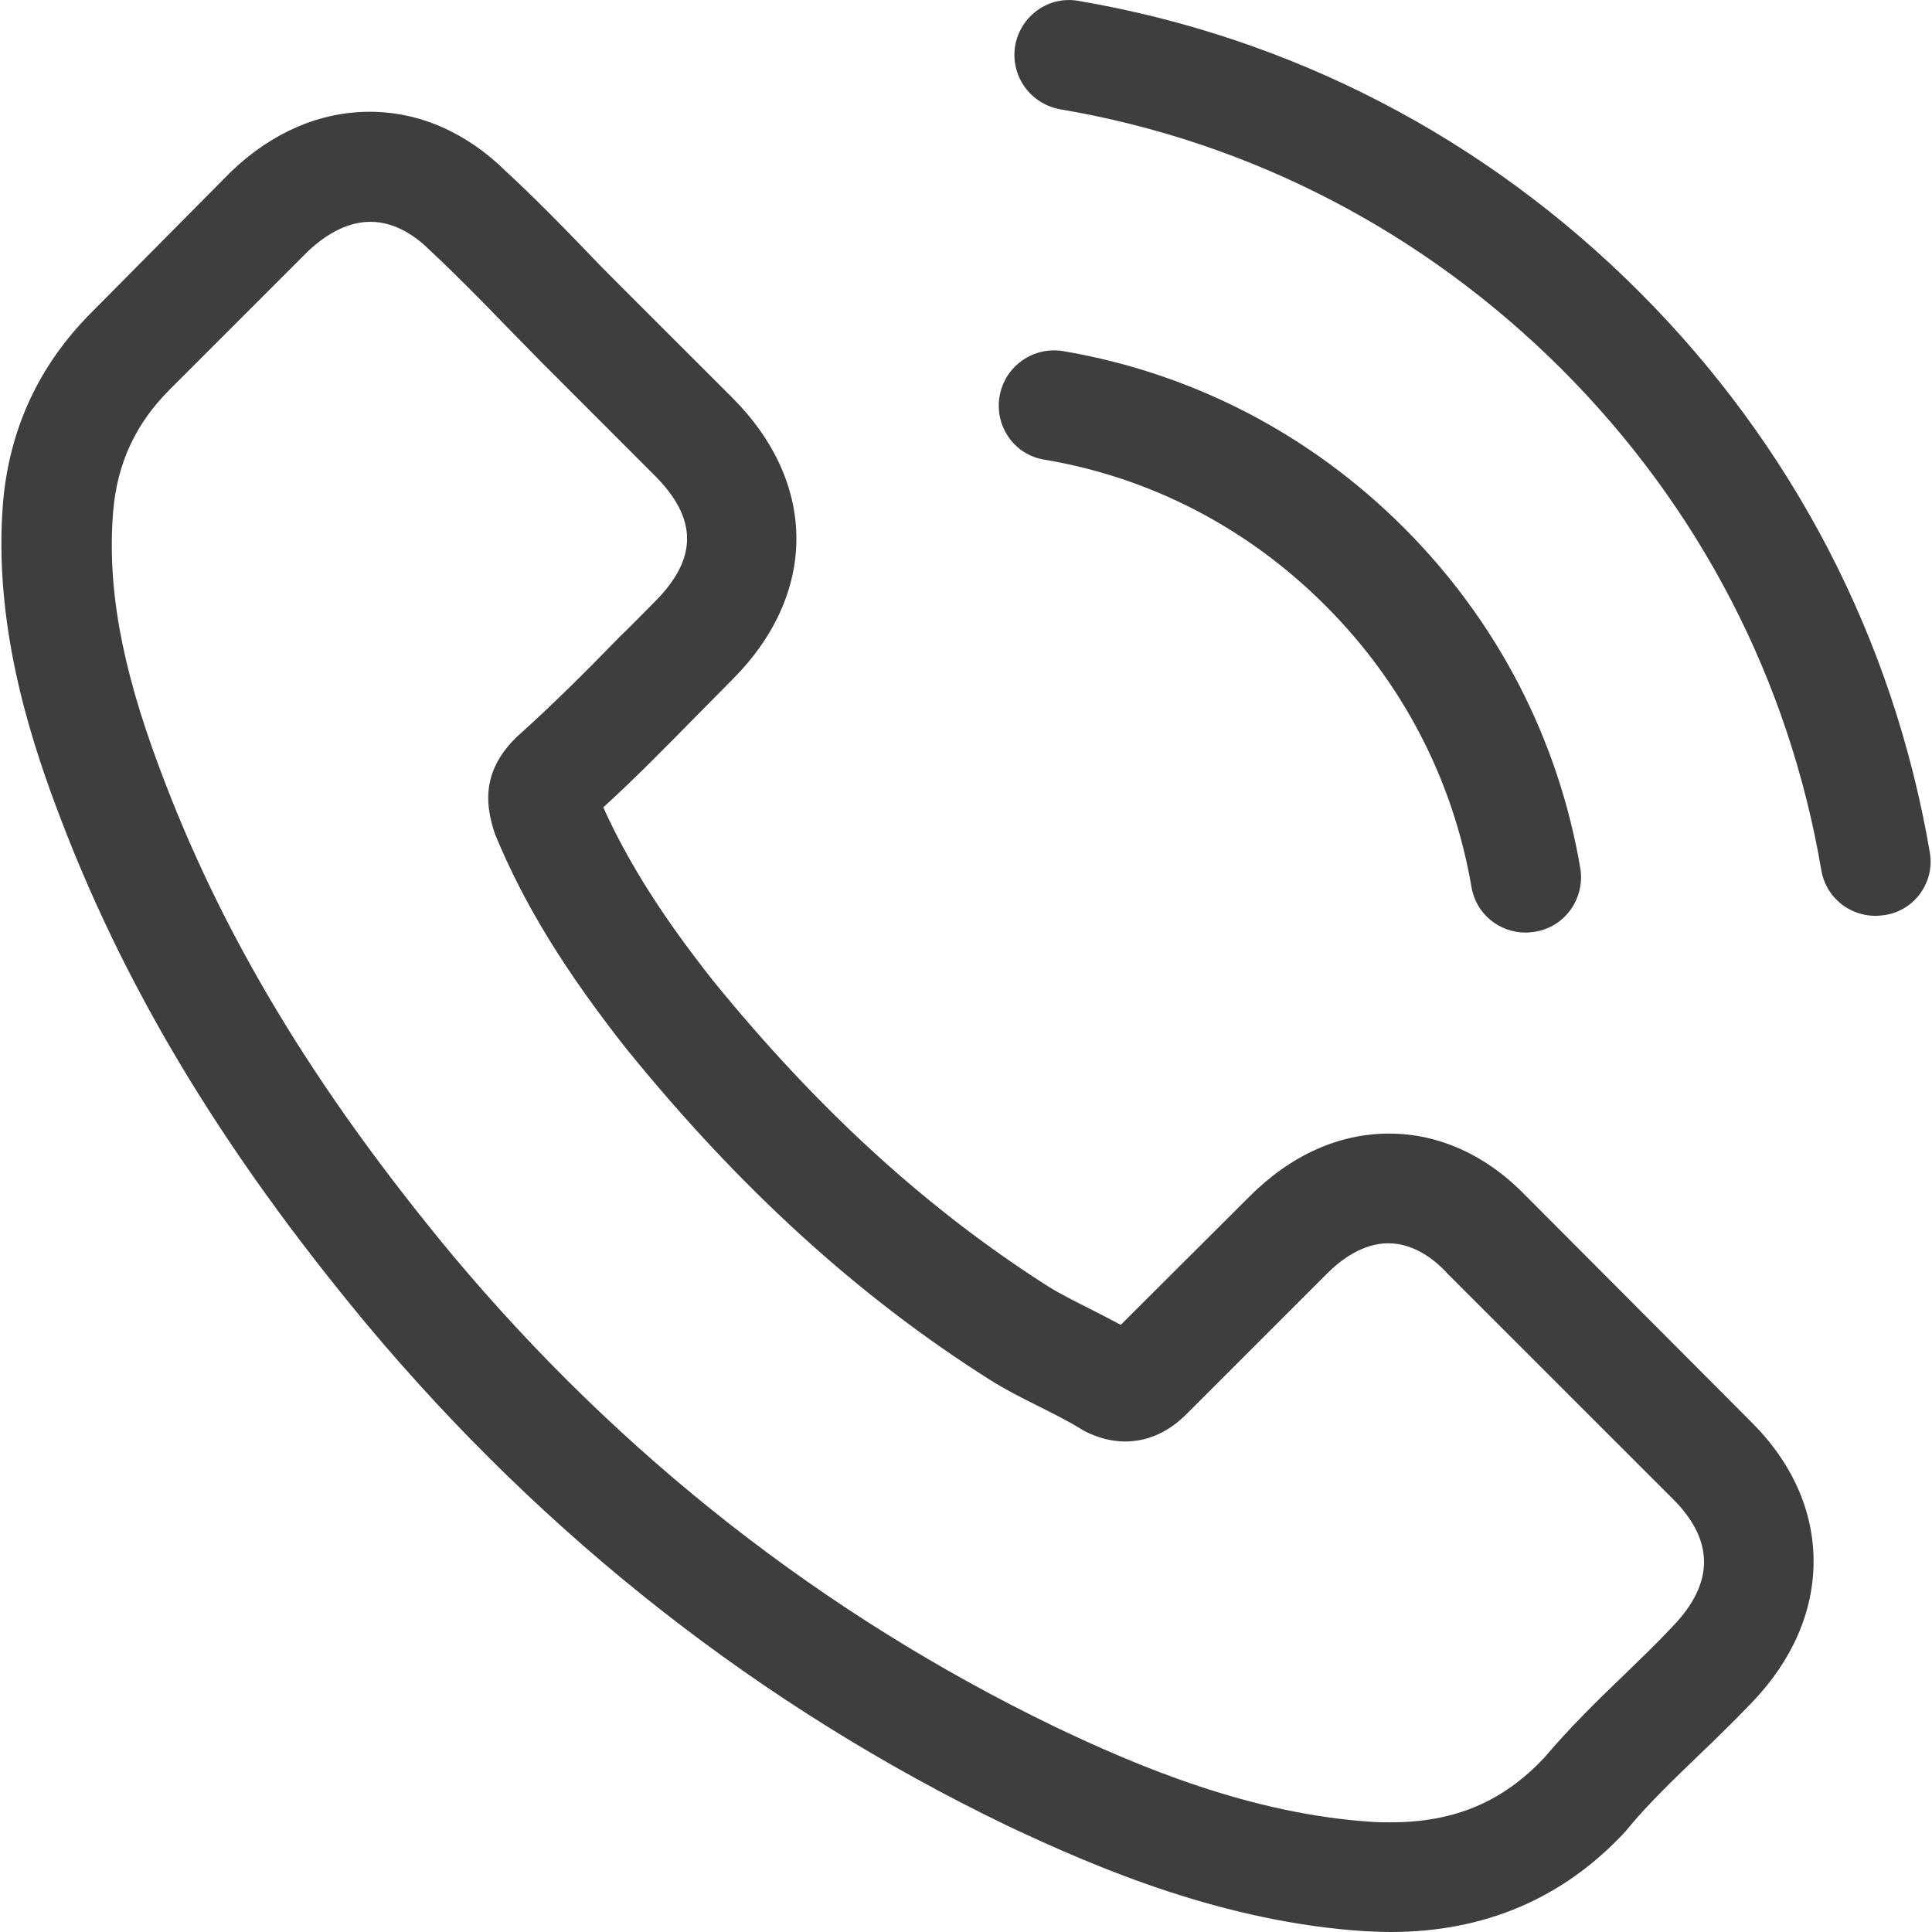
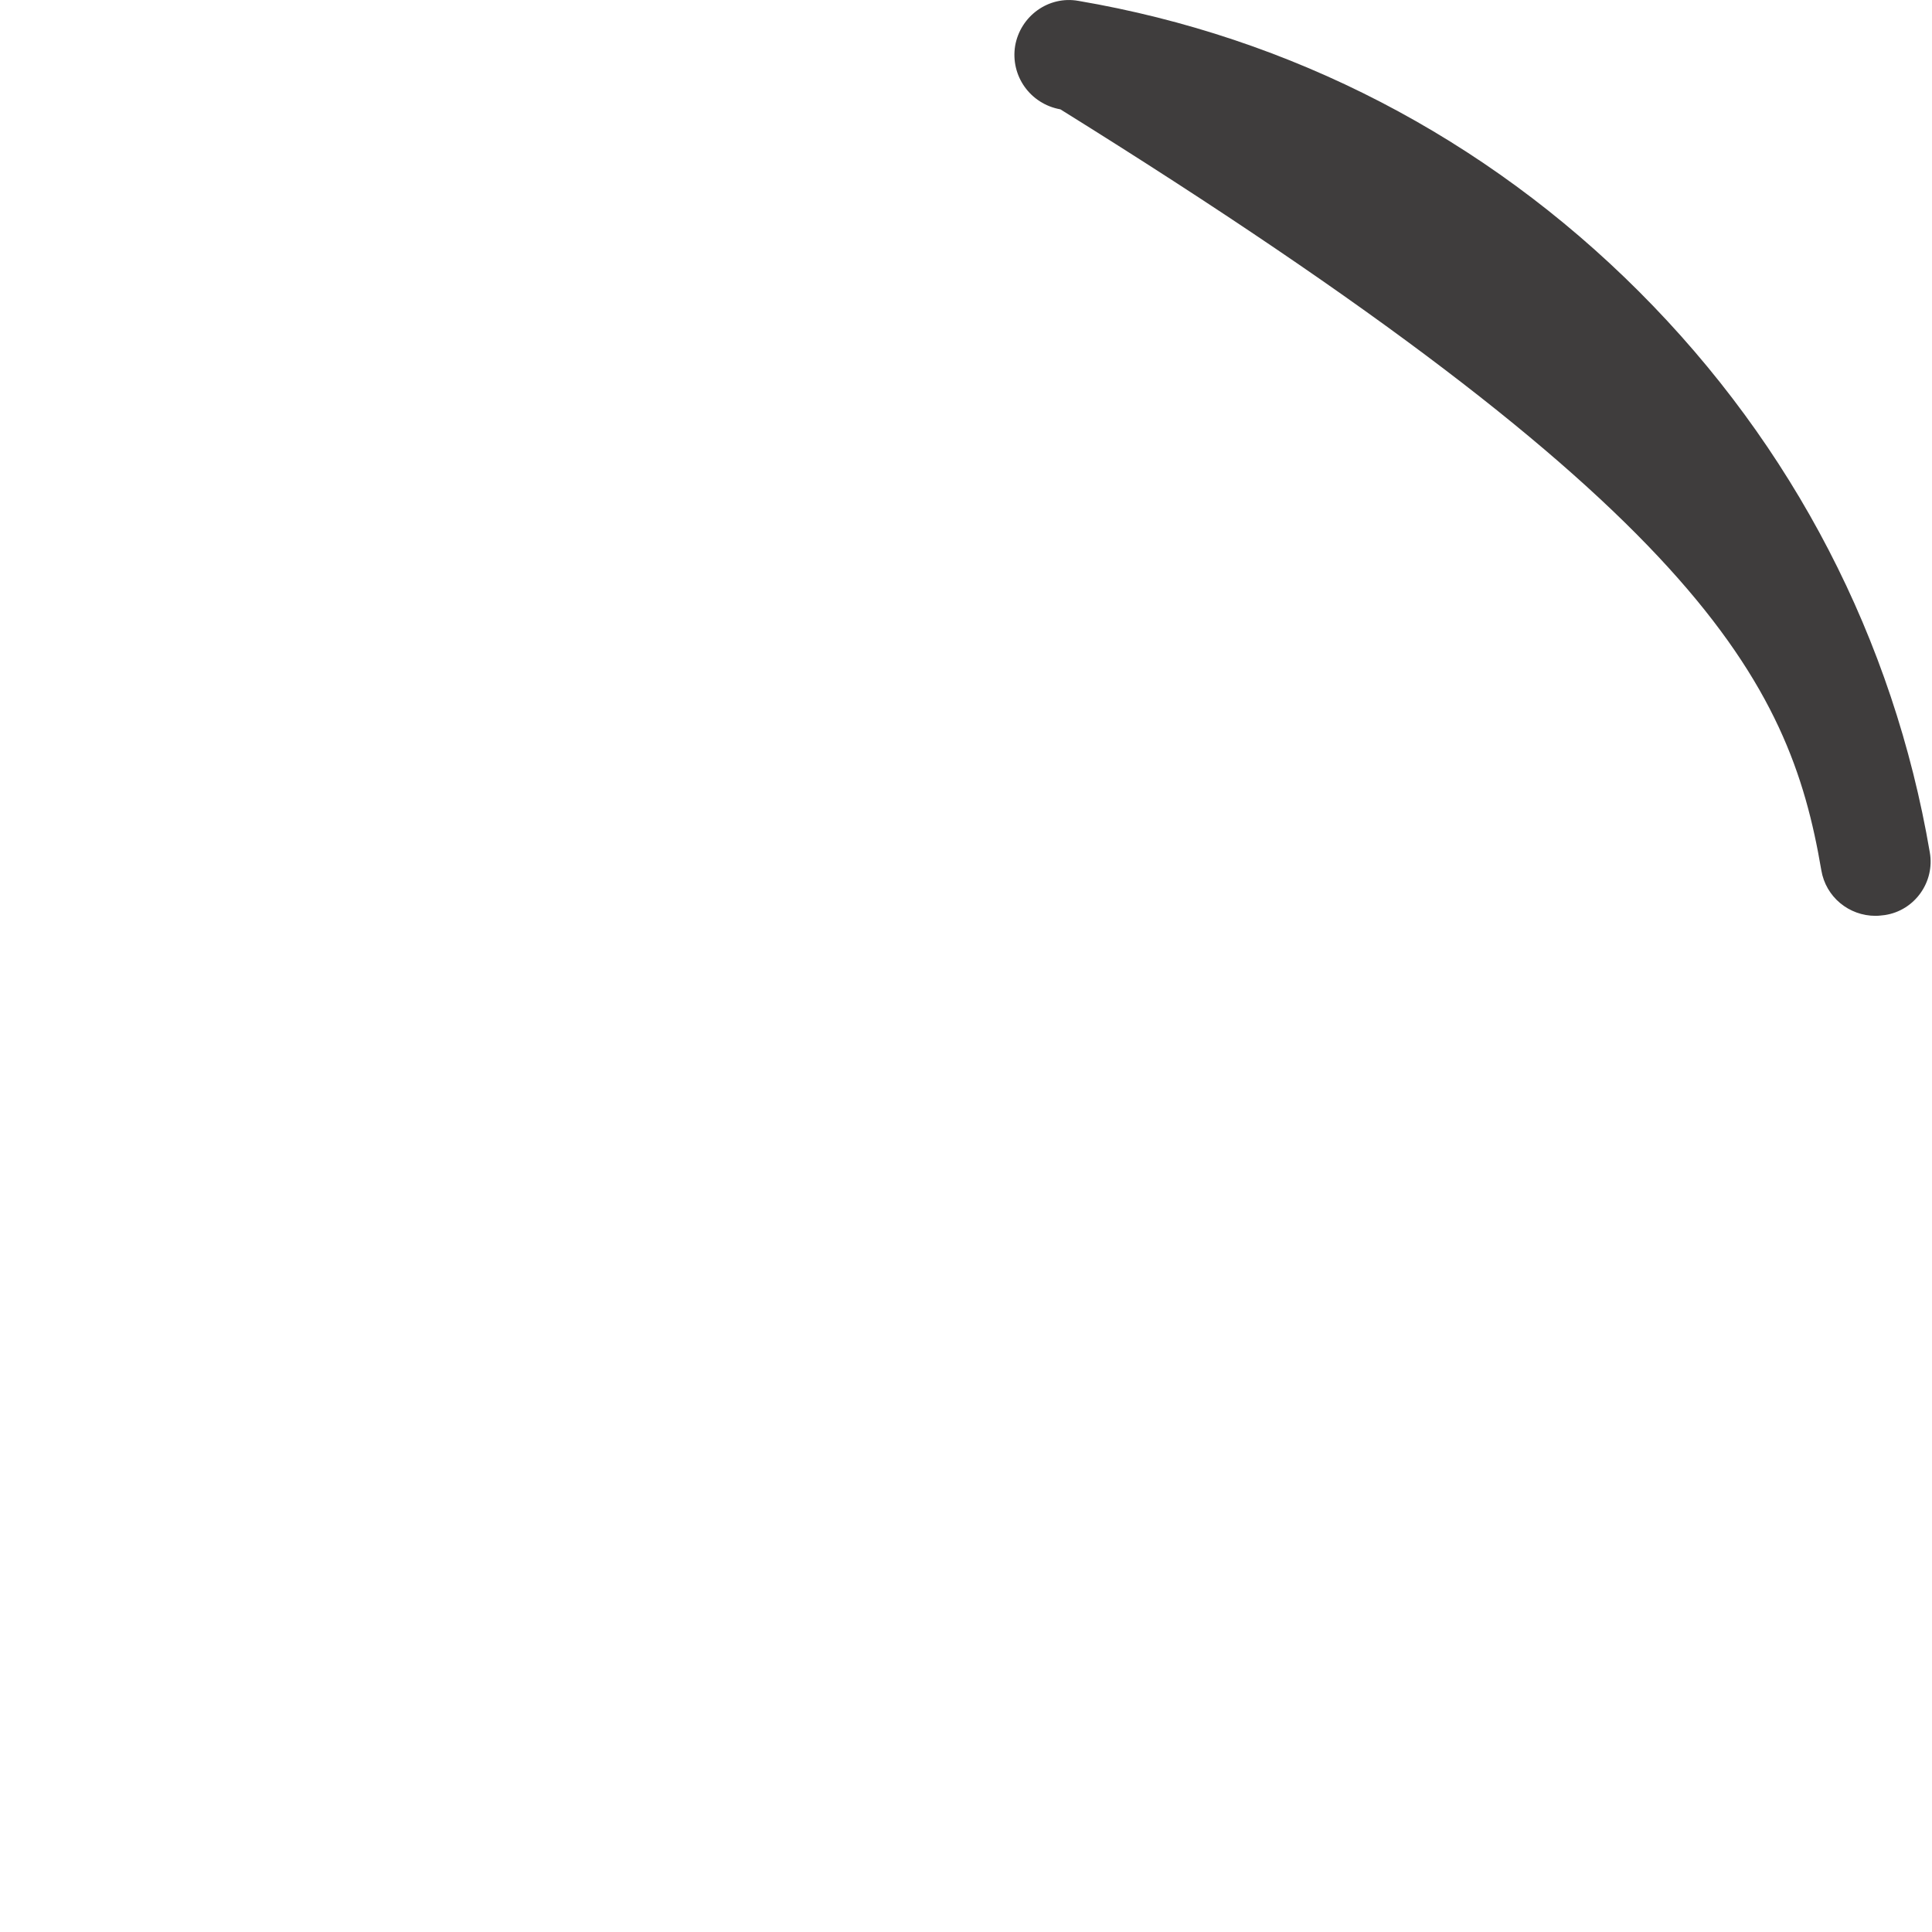
<svg xmlns="http://www.w3.org/2000/svg" width="27" height="27" viewBox="0 0 27 27" fill="none">
  <g clip-path="url(#clip0)">
-     <path d="M21.338 16.726C20.786 16.15 20.119 15.842 19.412 15.842C18.712 15.842 18.039 16.144 17.463 16.72L15.663 18.515C15.515 18.435 15.367 18.361 15.224 18.287C15.019 18.184 14.825 18.087 14.66 17.985C12.973 16.914 11.44 15.518 9.97 13.711C9.258 12.811 8.779 12.053 8.431 11.283C8.899 10.856 9.332 10.412 9.753 9.984C9.913 9.825 10.072 9.659 10.232 9.5C11.429 8.303 11.429 6.753 10.232 5.556L8.676 4.001C8.5 3.824 8.317 3.642 8.146 3.459C7.805 3.106 7.446 2.741 7.075 2.399C6.522 1.852 5.861 1.562 5.166 1.562C4.471 1.562 3.798 1.852 3.229 2.399C3.223 2.405 3.223 2.405 3.217 2.411L1.28 4.365C0.55 5.095 0.134 5.984 0.043 7.015C-0.094 8.679 0.396 10.229 0.773 11.243C1.696 13.734 3.075 16.042 5.132 18.515C7.628 21.495 10.631 23.849 14.062 25.507C15.372 26.128 17.122 26.863 19.076 26.989C19.196 26.994 19.321 27 19.435 27C20.752 27 21.857 26.527 22.723 25.587C22.729 25.575 22.74 25.57 22.746 25.558C23.042 25.199 23.384 24.874 23.743 24.527C23.988 24.293 24.239 24.048 24.484 23.792C25.048 23.205 25.345 22.521 25.345 21.82C25.345 21.113 25.043 20.435 24.467 19.865L21.338 16.726ZM23.379 22.726C23.373 22.726 23.373 22.732 23.379 22.726C23.156 22.965 22.928 23.182 22.683 23.421C22.313 23.775 21.937 24.145 21.584 24.561C21.008 25.177 20.33 25.467 19.441 25.467C19.355 25.467 19.264 25.467 19.179 25.461C17.486 25.353 15.914 24.692 14.734 24.128C11.509 22.567 8.676 20.35 6.323 17.54C4.38 15.198 3.08 13.033 2.22 10.708C1.69 9.289 1.496 8.183 1.582 7.141C1.639 6.474 1.895 5.921 2.368 5.448L4.311 3.505C4.591 3.243 4.887 3.1 5.177 3.1C5.536 3.1 5.827 3.317 6.009 3.499C6.015 3.505 6.021 3.511 6.027 3.516C6.374 3.841 6.705 4.177 7.052 4.536C7.229 4.719 7.411 4.901 7.594 5.089L9.149 6.645C9.753 7.249 9.753 7.807 9.149 8.411C8.984 8.577 8.825 8.742 8.659 8.901C8.181 9.392 7.725 9.847 7.229 10.292C7.218 10.303 7.206 10.309 7.2 10.32C6.71 10.81 6.802 11.289 6.904 11.614C6.91 11.631 6.916 11.648 6.921 11.665C7.326 12.645 7.896 13.569 8.762 14.668L8.768 14.674C10.34 16.612 11.999 18.122 13.828 19.279C14.062 19.427 14.301 19.546 14.529 19.66C14.734 19.763 14.928 19.86 15.093 19.962C15.116 19.974 15.139 19.991 15.161 20.002C15.355 20.099 15.537 20.145 15.726 20.145C16.198 20.145 16.495 19.848 16.592 19.752L18.541 17.803C18.734 17.609 19.042 17.375 19.401 17.375C19.754 17.375 20.045 17.597 20.222 17.791C20.227 17.797 20.227 17.797 20.233 17.803L23.373 20.942C23.96 21.524 23.96 22.122 23.379 22.726Z" fill="#3F3D3D" />
-     <path d="M14.591 6.423C16.084 6.673 17.441 7.38 18.523 8.463C19.606 9.545 20.307 10.902 20.564 12.395C20.626 12.771 20.951 13.033 21.321 13.033C21.367 13.033 21.407 13.027 21.453 13.021C21.874 12.953 22.153 12.554 22.085 12.133C21.777 10.326 20.923 8.679 19.618 7.374C18.313 6.069 16.666 5.214 14.859 4.907C14.438 4.838 14.044 5.118 13.97 5.534C13.896 5.95 14.17 6.354 14.591 6.423Z" fill="#3F3D3D" />
-     <path d="M26.969 11.91C26.462 8.936 25.06 6.229 22.906 4.075C20.752 1.921 18.045 0.519 15.07 0.012C14.654 -0.062 14.261 0.223 14.187 0.639C14.118 1.06 14.398 1.453 14.819 1.528C17.475 1.978 19.897 3.237 21.823 5.158C23.749 7.084 25.003 9.505 25.453 12.161C25.516 12.537 25.84 12.799 26.211 12.799C26.256 12.799 26.296 12.793 26.342 12.788C26.758 12.725 27.043 12.326 26.969 11.91Z" fill="#3F3D3D" />
+     <path d="M26.969 11.91C26.462 8.936 25.06 6.229 22.906 4.075C20.752 1.921 18.045 0.519 15.07 0.012C14.654 -0.062 14.261 0.223 14.187 0.639C14.118 1.06 14.398 1.453 14.819 1.528C23.749 7.084 25.003 9.505 25.453 12.161C25.516 12.537 25.84 12.799 26.211 12.799C26.256 12.799 26.296 12.793 26.342 12.788C26.758 12.725 27.043 12.326 26.969 11.91Z" fill="#3F3D3D" />
  </g>
  <defs>
    <clipPath id="clip0">
      <rect width="27" height="27" fill="white" />
    </clipPath>
  </defs>
</svg>